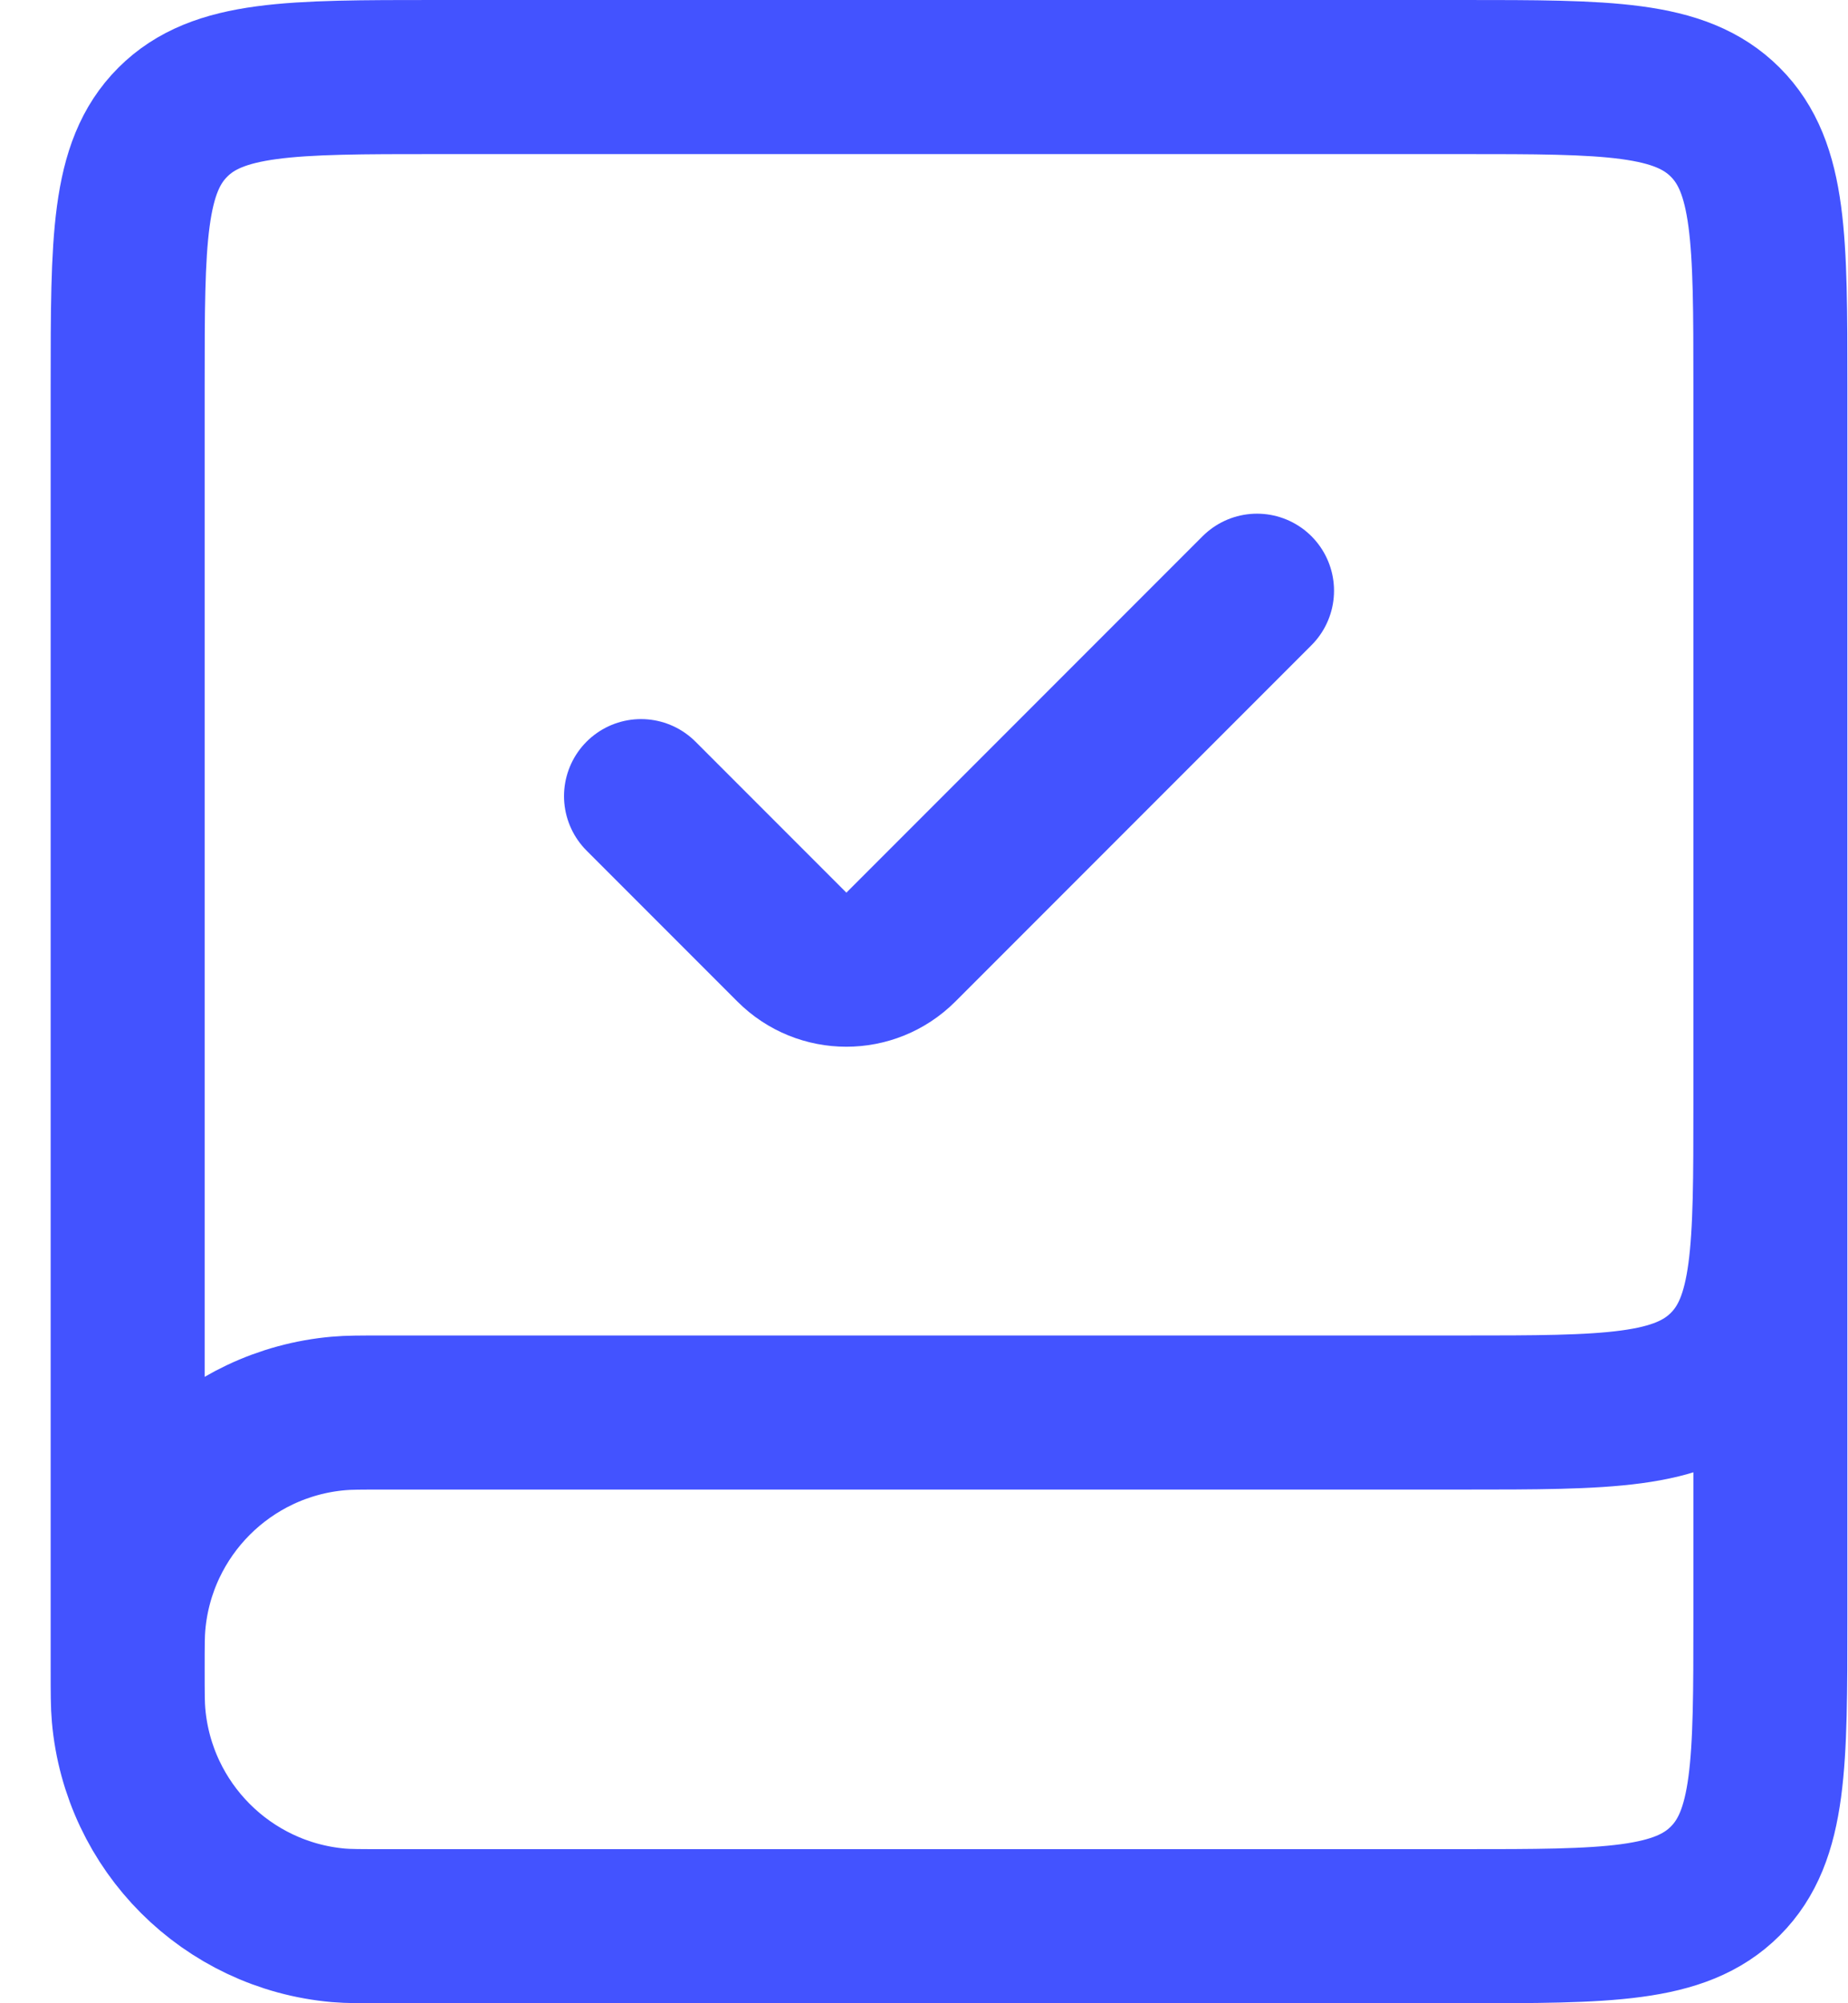
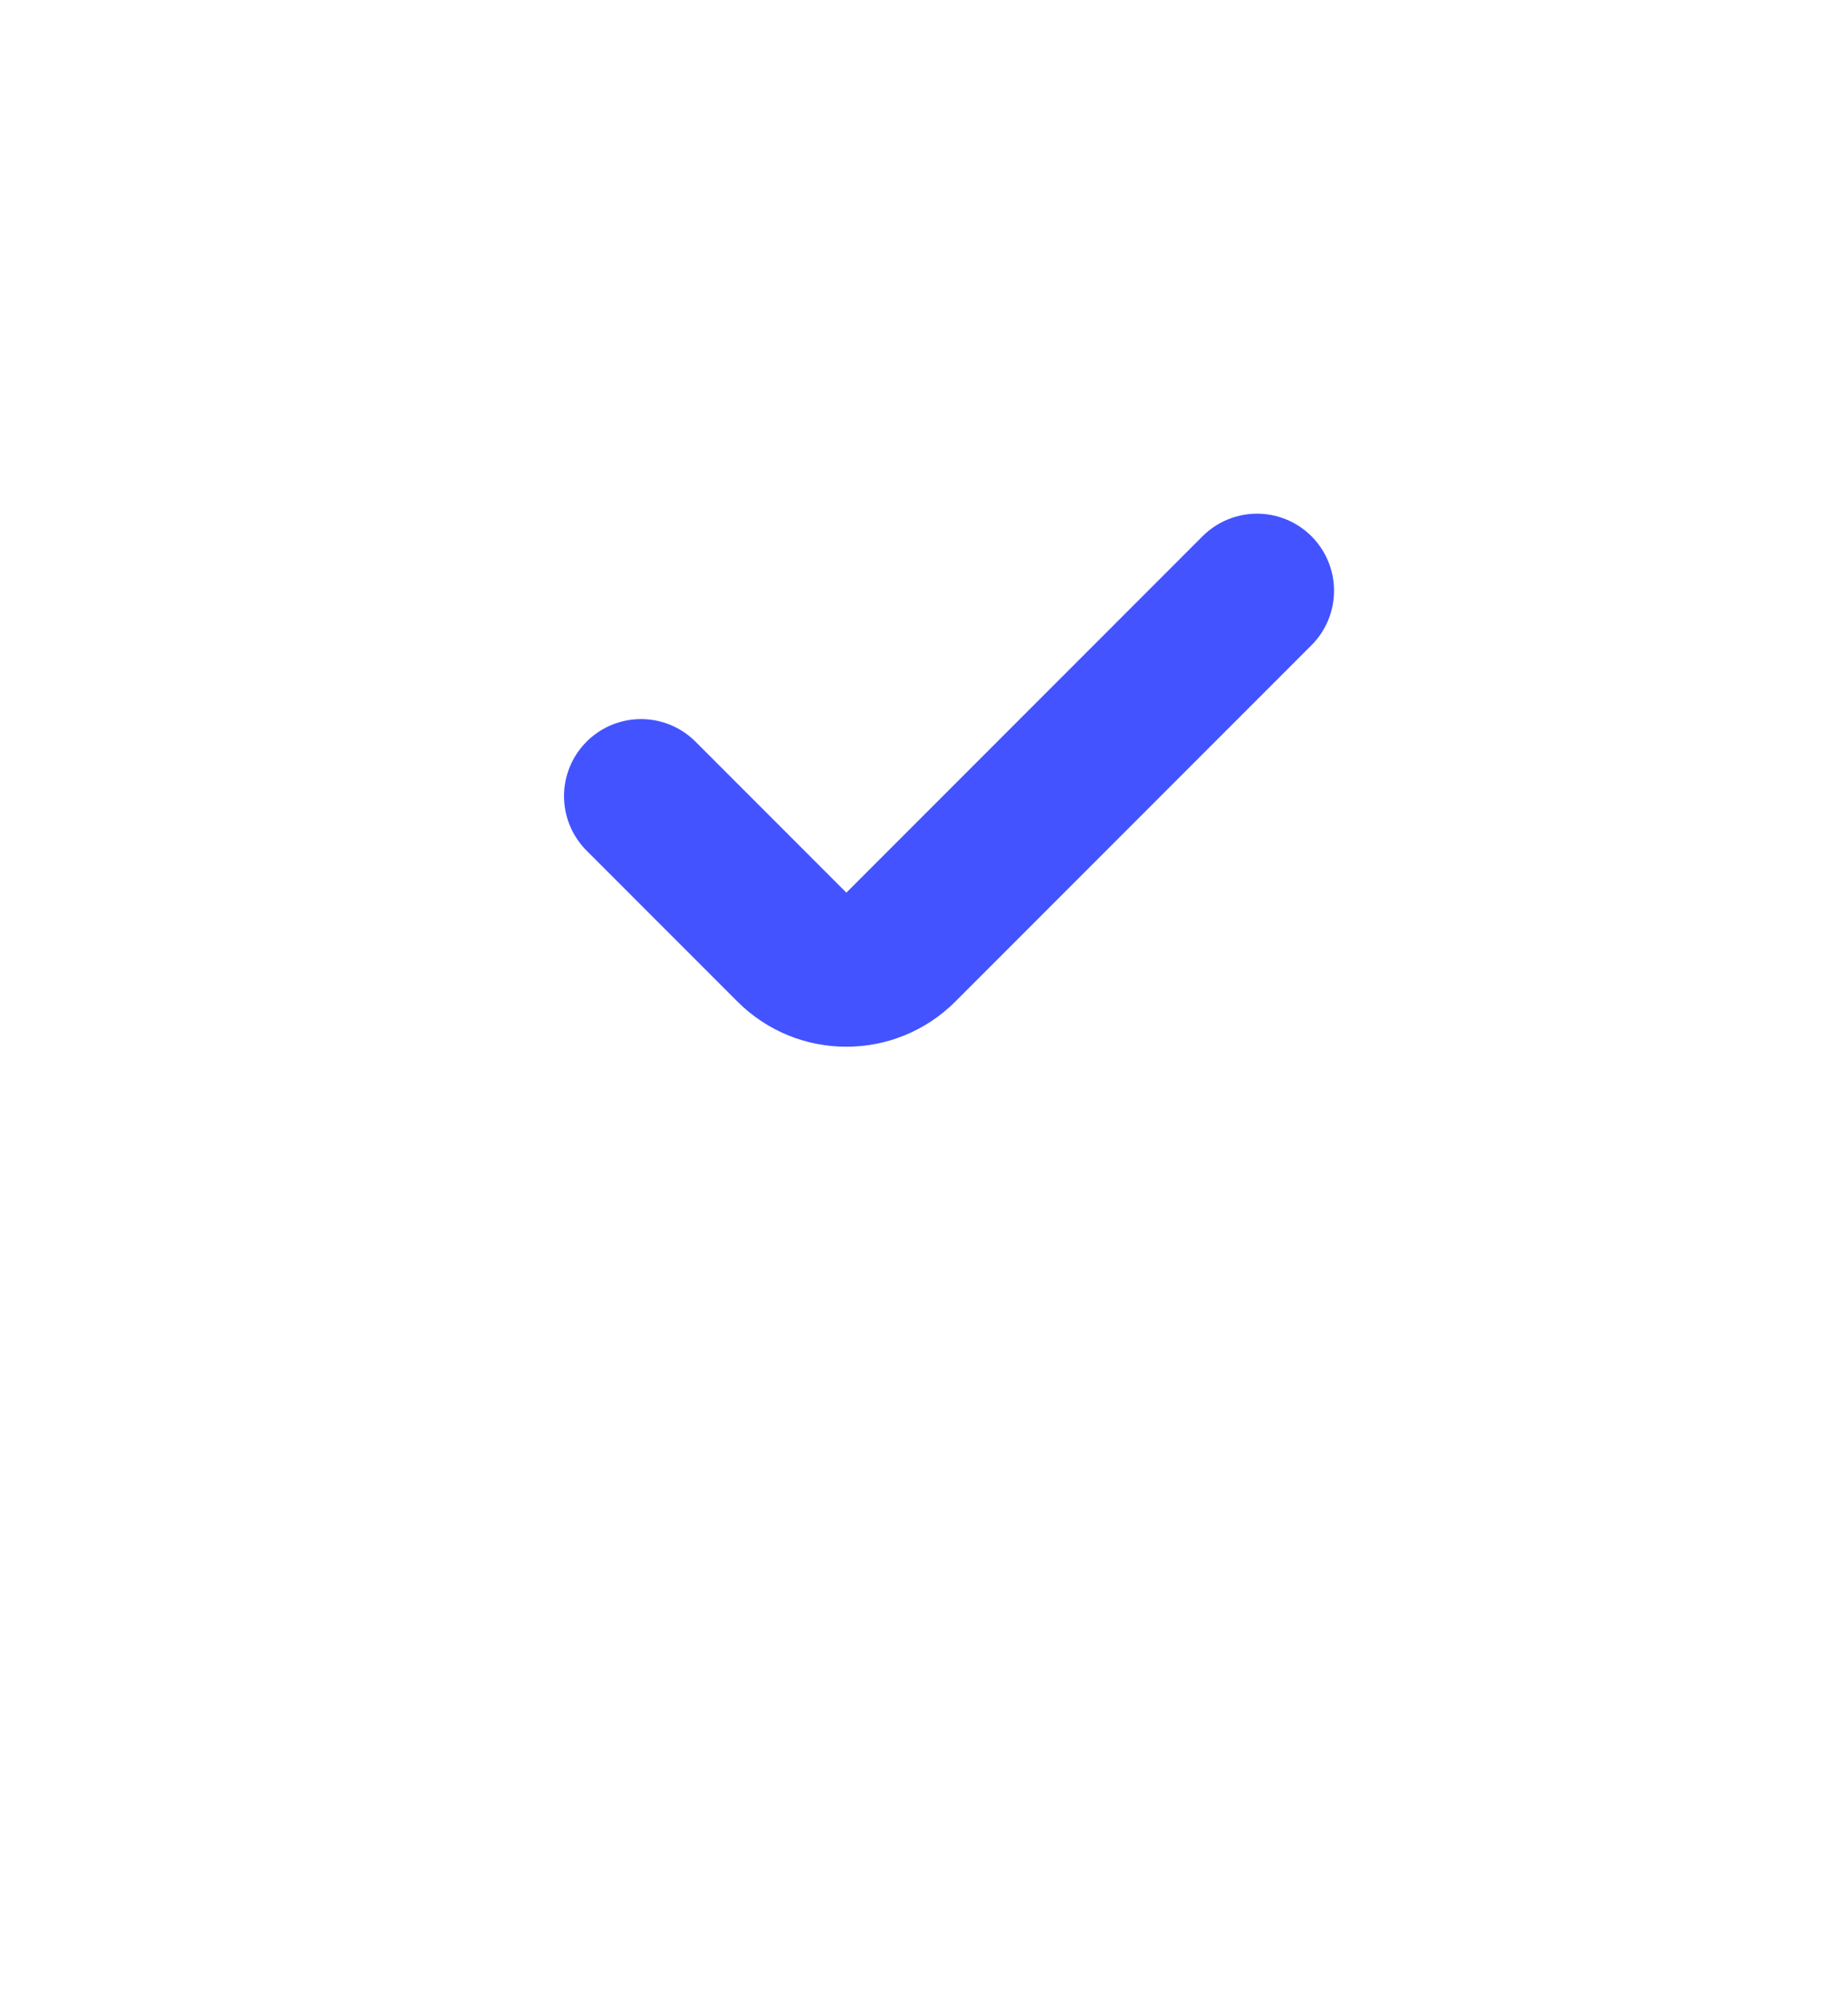
<svg xmlns="http://www.w3.org/2000/svg" width="24" height="26" viewBox="0 0 24 26" fill="none">
-   <path d="M22.992 13V21C22.992 22.886 22.992 23.828 22.406 24.414C21.82 25 20.877 25 18.992 25H4.992C4.682 25 4.527 25 4.397 24.989C2.947 24.862 1.797 23.712 1.67 22.262C1.658 22.131 1.658 21.976 1.658 21.667V21.667C1.658 21.357 1.658 21.202 1.67 21.072C1.797 19.622 2.947 18.472 4.397 18.345C4.527 18.333 4.682 18.333 4.992 18.333H18.992C20.877 18.333 21.82 18.333 22.406 17.747C22.992 17.162 22.992 16.219 22.992 14.333V5C22.992 3.114 22.992 2.172 22.406 1.586C21.82 1 20.877 1 18.992 1H5.658C3.773 1 2.83 1 2.244 1.586C1.658 2.172 1.658 3.114 1.658 5V21.667" stroke="#4353FF" stroke-width="2" />
  <path d="M8.325 10.333L10.285 12.293C10.675 12.683 11.308 12.683 11.699 12.293L16.325 7.667" stroke="#4353FF" stroke-width="2" stroke-linecap="round" />
</svg>